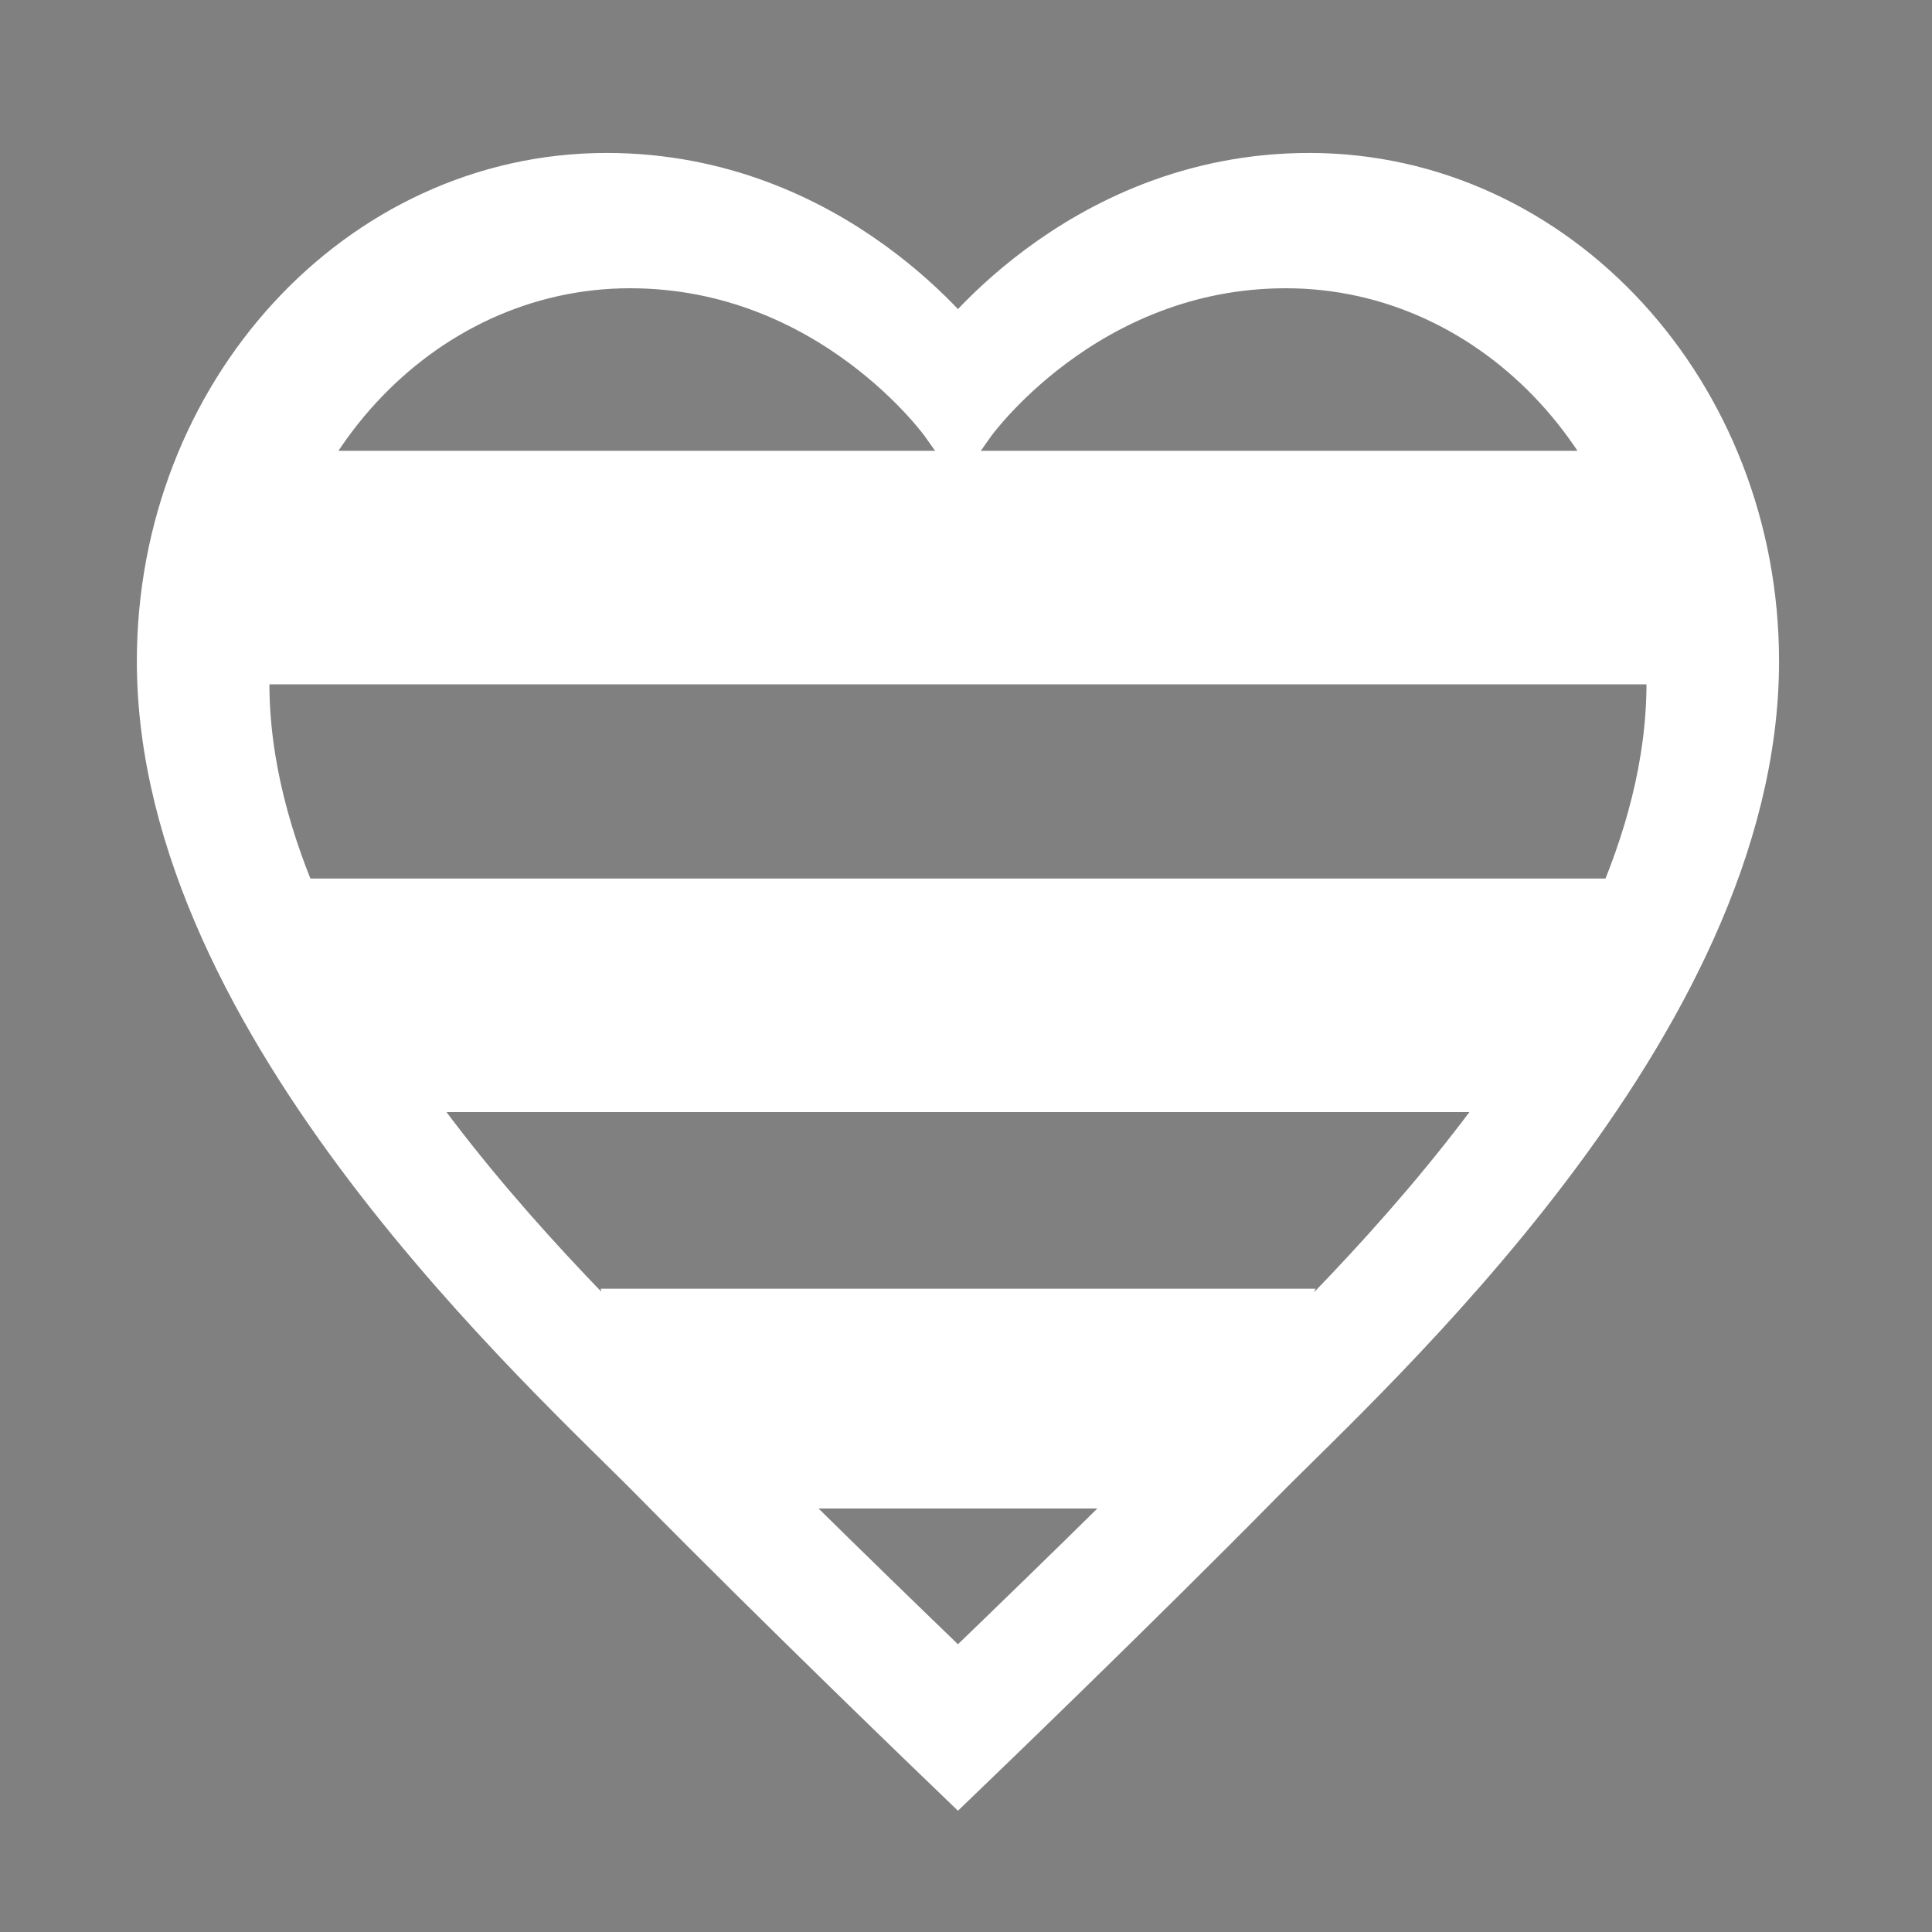
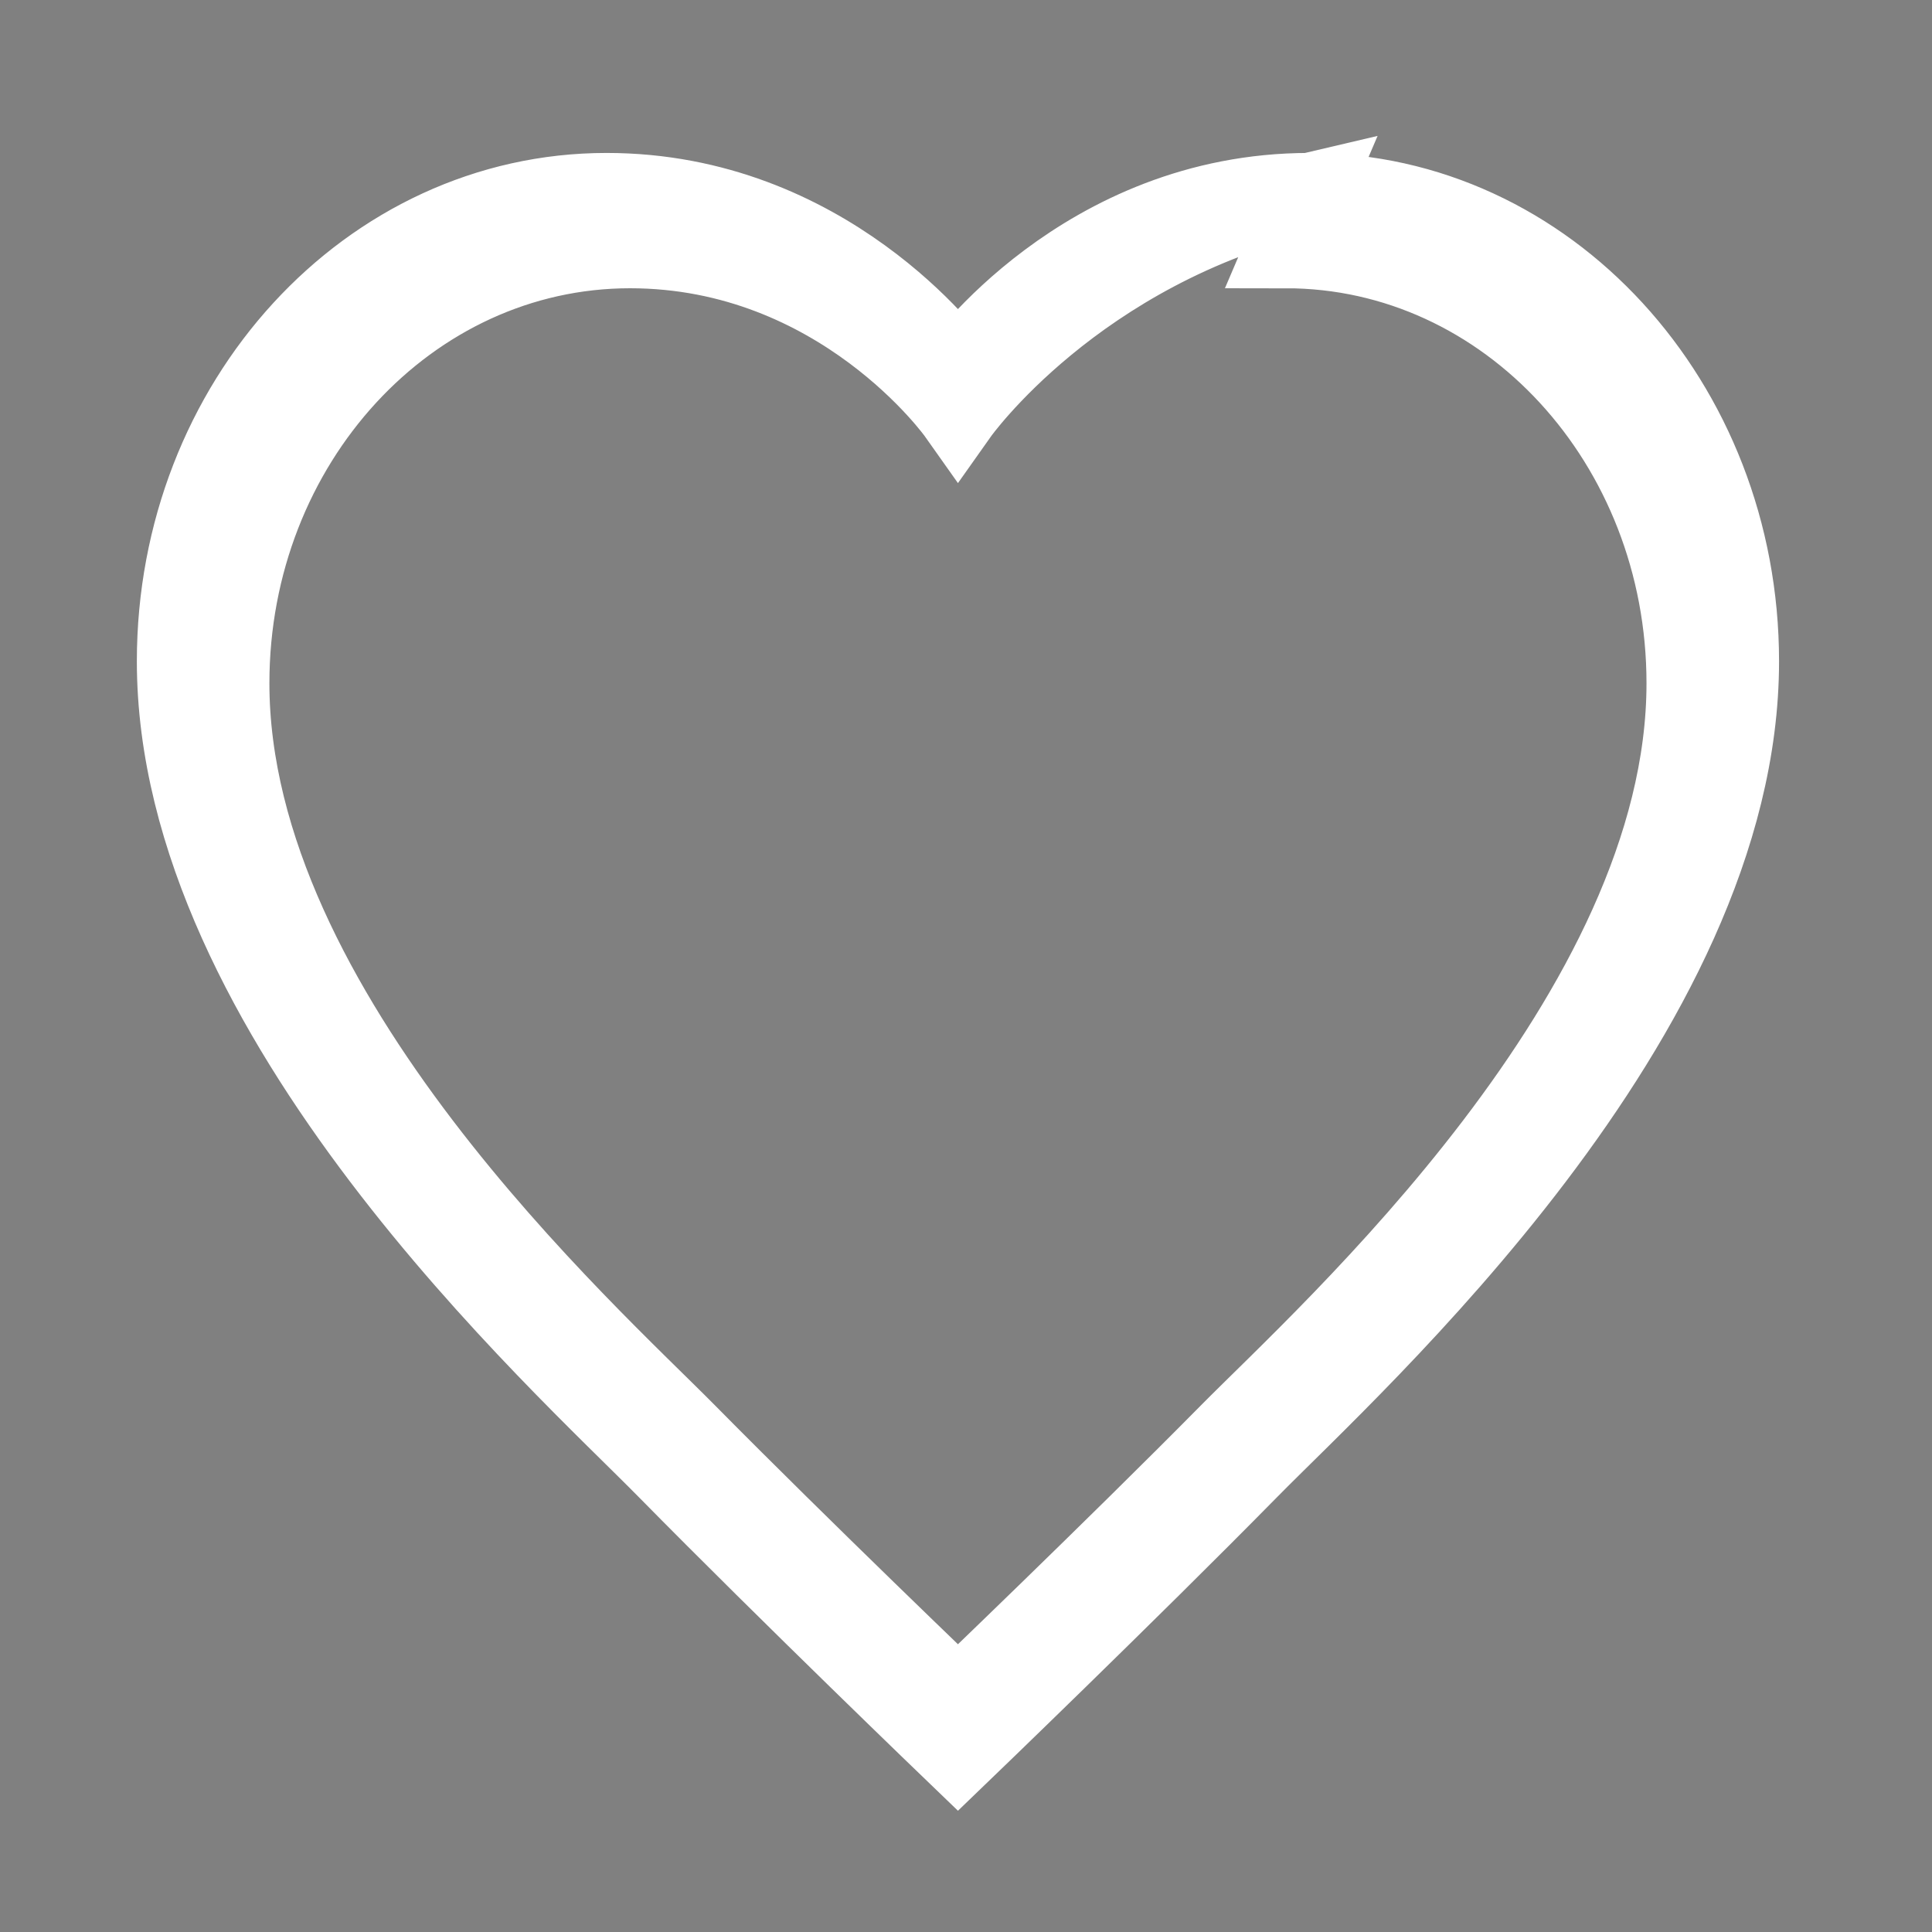
<svg xmlns="http://www.w3.org/2000/svg" width="120px" height="120px" viewBox="0 0 120 120" version="1.1">
  <rect x="0" y="0" width="120" height="120" fill="#808080" stroke="none" />
  <title>Artboard</title>
  <desc>Created with Sketch.</desc>
  <g id="Artboard" stroke="none" stroke-width="1" fill="none" fill-rule="evenodd">
    <g id="prideheart-(2)" transform="translate(11, 12)" fill-rule="nonzero">
-       <path d="M70.325,0 C85.059,0 97,13.014 97,29.074 C97,51.122 73.177,72.488 66.537,79.239 C58.889,87.009 48.5,97 48.5,97 C48.5,97 38.111,87.009 30.463,79.239 C23.823,72.488 0,51.122 0,29.074 C0,13.014 11.941,0 26.675,0 C40.282,0 48.013,10.375 48.478,11.017 L48.5,11.048 C48.5,11.048 56.284,0 70.325,0 Z M68.87,3.404 C55.765,3.404 48.5,13.676 48.5,13.676 C48.5,13.676 41.235,3.404 28.13,3.404 C14.378,3.404 3.233,15.505 3.233,30.437 C3.233,50.938 25.468,70.805 31.665,77.082 C38.804,84.307 48.5,93.596 48.5,93.596 C48.5,93.596 58.196,84.307 65.335,77.082 C71.532,70.805 93.767,50.938 93.767,30.437 C93.767,15.505 82.622,3.404 68.87,3.404 Z" id="Combined-Shape" stroke="#FFFFFF" stroke-width="5" fill="#000000" />
+       <path d="M70.325,0 C85.059,0 97,13.014 97,29.074 C97,51.122 73.177,72.488 66.537,79.239 C58.889,87.009 48.5,97 48.5,97 C48.5,97 38.111,87.009 30.463,79.239 C23.823,72.488 0,51.122 0,29.074 C0,13.014 11.941,0 26.675,0 C40.282,0 48.013,10.375 48.478,11.017 L48.5,11.048 C48.5,11.048 56.284,0 70.325,0 Z C55.765,3.404 48.5,13.676 48.5,13.676 C48.5,13.676 41.235,3.404 28.13,3.404 C14.378,3.404 3.233,15.505 3.233,30.437 C3.233,50.938 25.468,70.805 31.665,77.082 C38.804,84.307 48.5,93.596 48.5,93.596 C48.5,93.596 58.196,84.307 65.335,77.082 C71.532,70.805 93.767,50.938 93.767,30.437 C93.767,15.505 82.622,3.404 68.87,3.404 Z" id="Combined-Shape" stroke="#FFFFFF" stroke-width="5" fill="#000000" />
      <g id="Group" transform="translate(1, 16)" fill="#FFFFFF">
-         <path d="M25.316,52.044 L69.709,52.044 C68.817,54.362 67.702,58.279 64.431,60.227 C63.579,60.735 62.538,61.134 61.343,61.487 L61.343,65.695 L33.9,65.695 L33.899,61.487 C32.748,61.135 31.714,60.731 30.812,60.227 C27.087,58.146 25.629,54.374 25.337,52.212 L25.316,52.044 L69.709,52.044 L25.316,52.044 Z M88.336,26.568 L88.336,38.385 L81.514,38.385 L81.514,41.073 L12.907,41.073 L12.907,38.385 L6.907,38.385 L6.907,26.568 L88.336,26.568 Z M95.243,3.55271368e-15 L95.243,14.504 L0,14.504 L0,3.55271368e-15 L95.243,3.55271368e-15 Z" id="Combined-Shape" />
-       </g>
+         </g>
    </g>
  </g>
</svg>